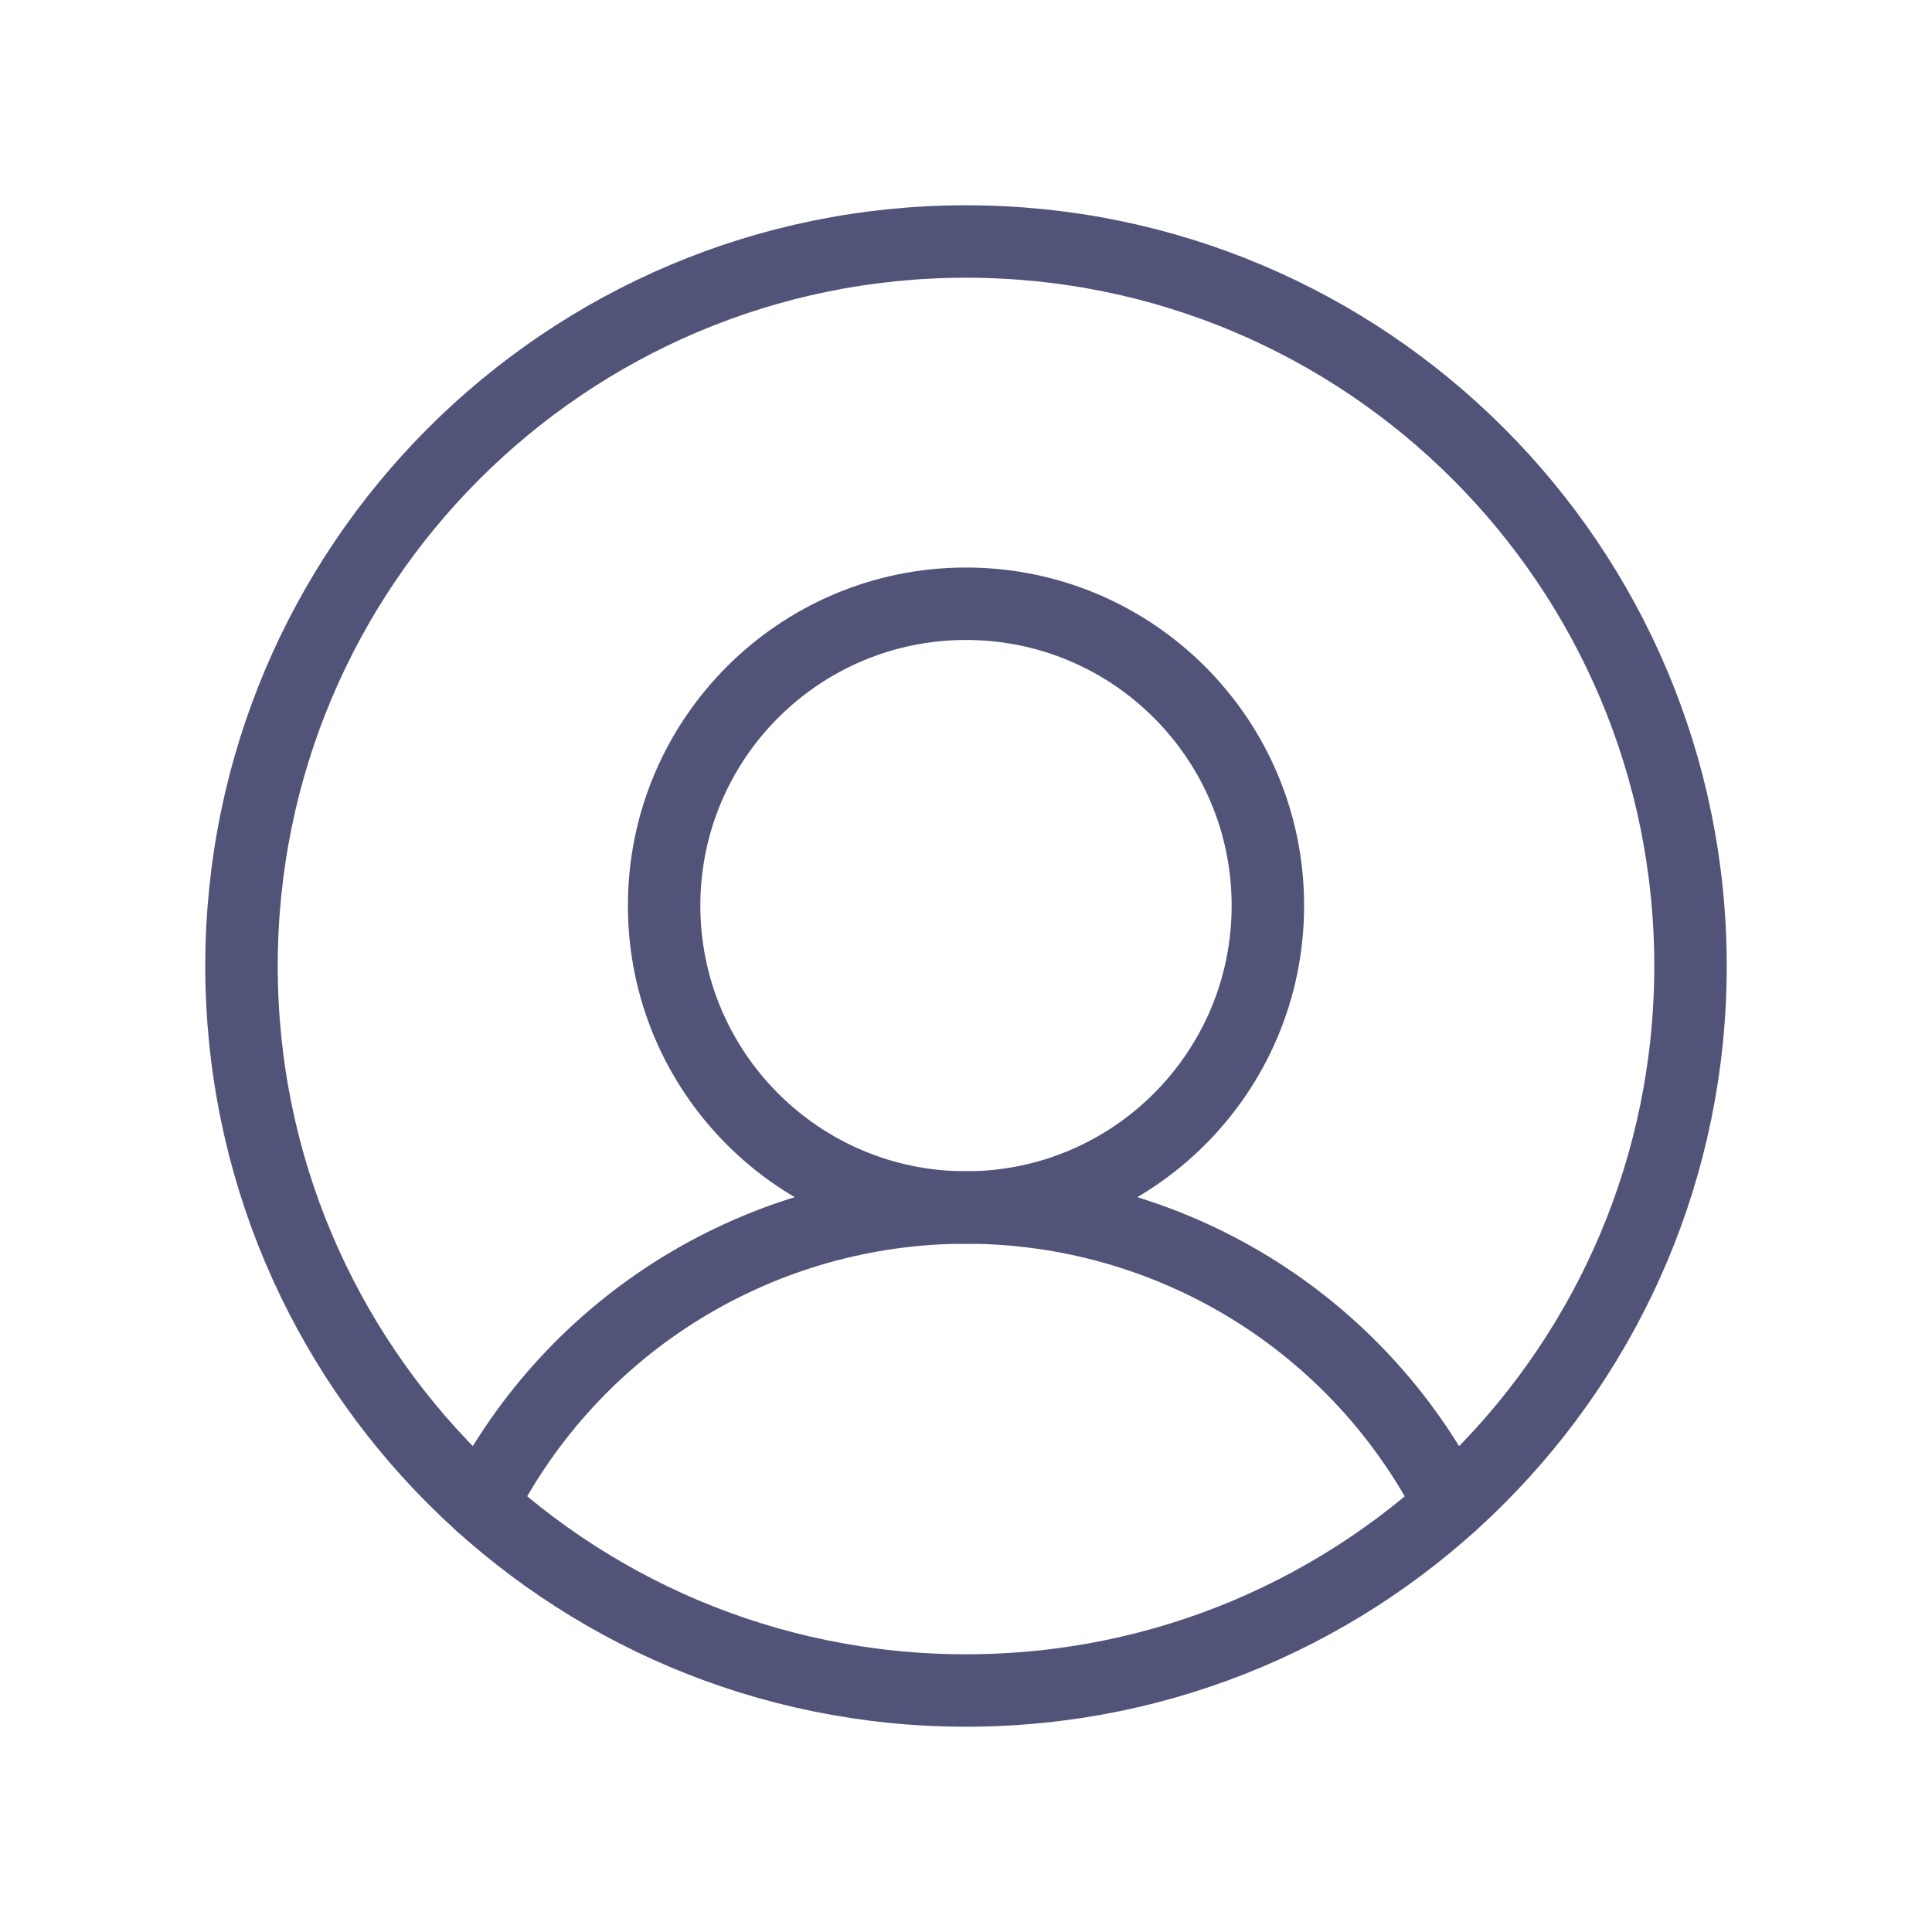
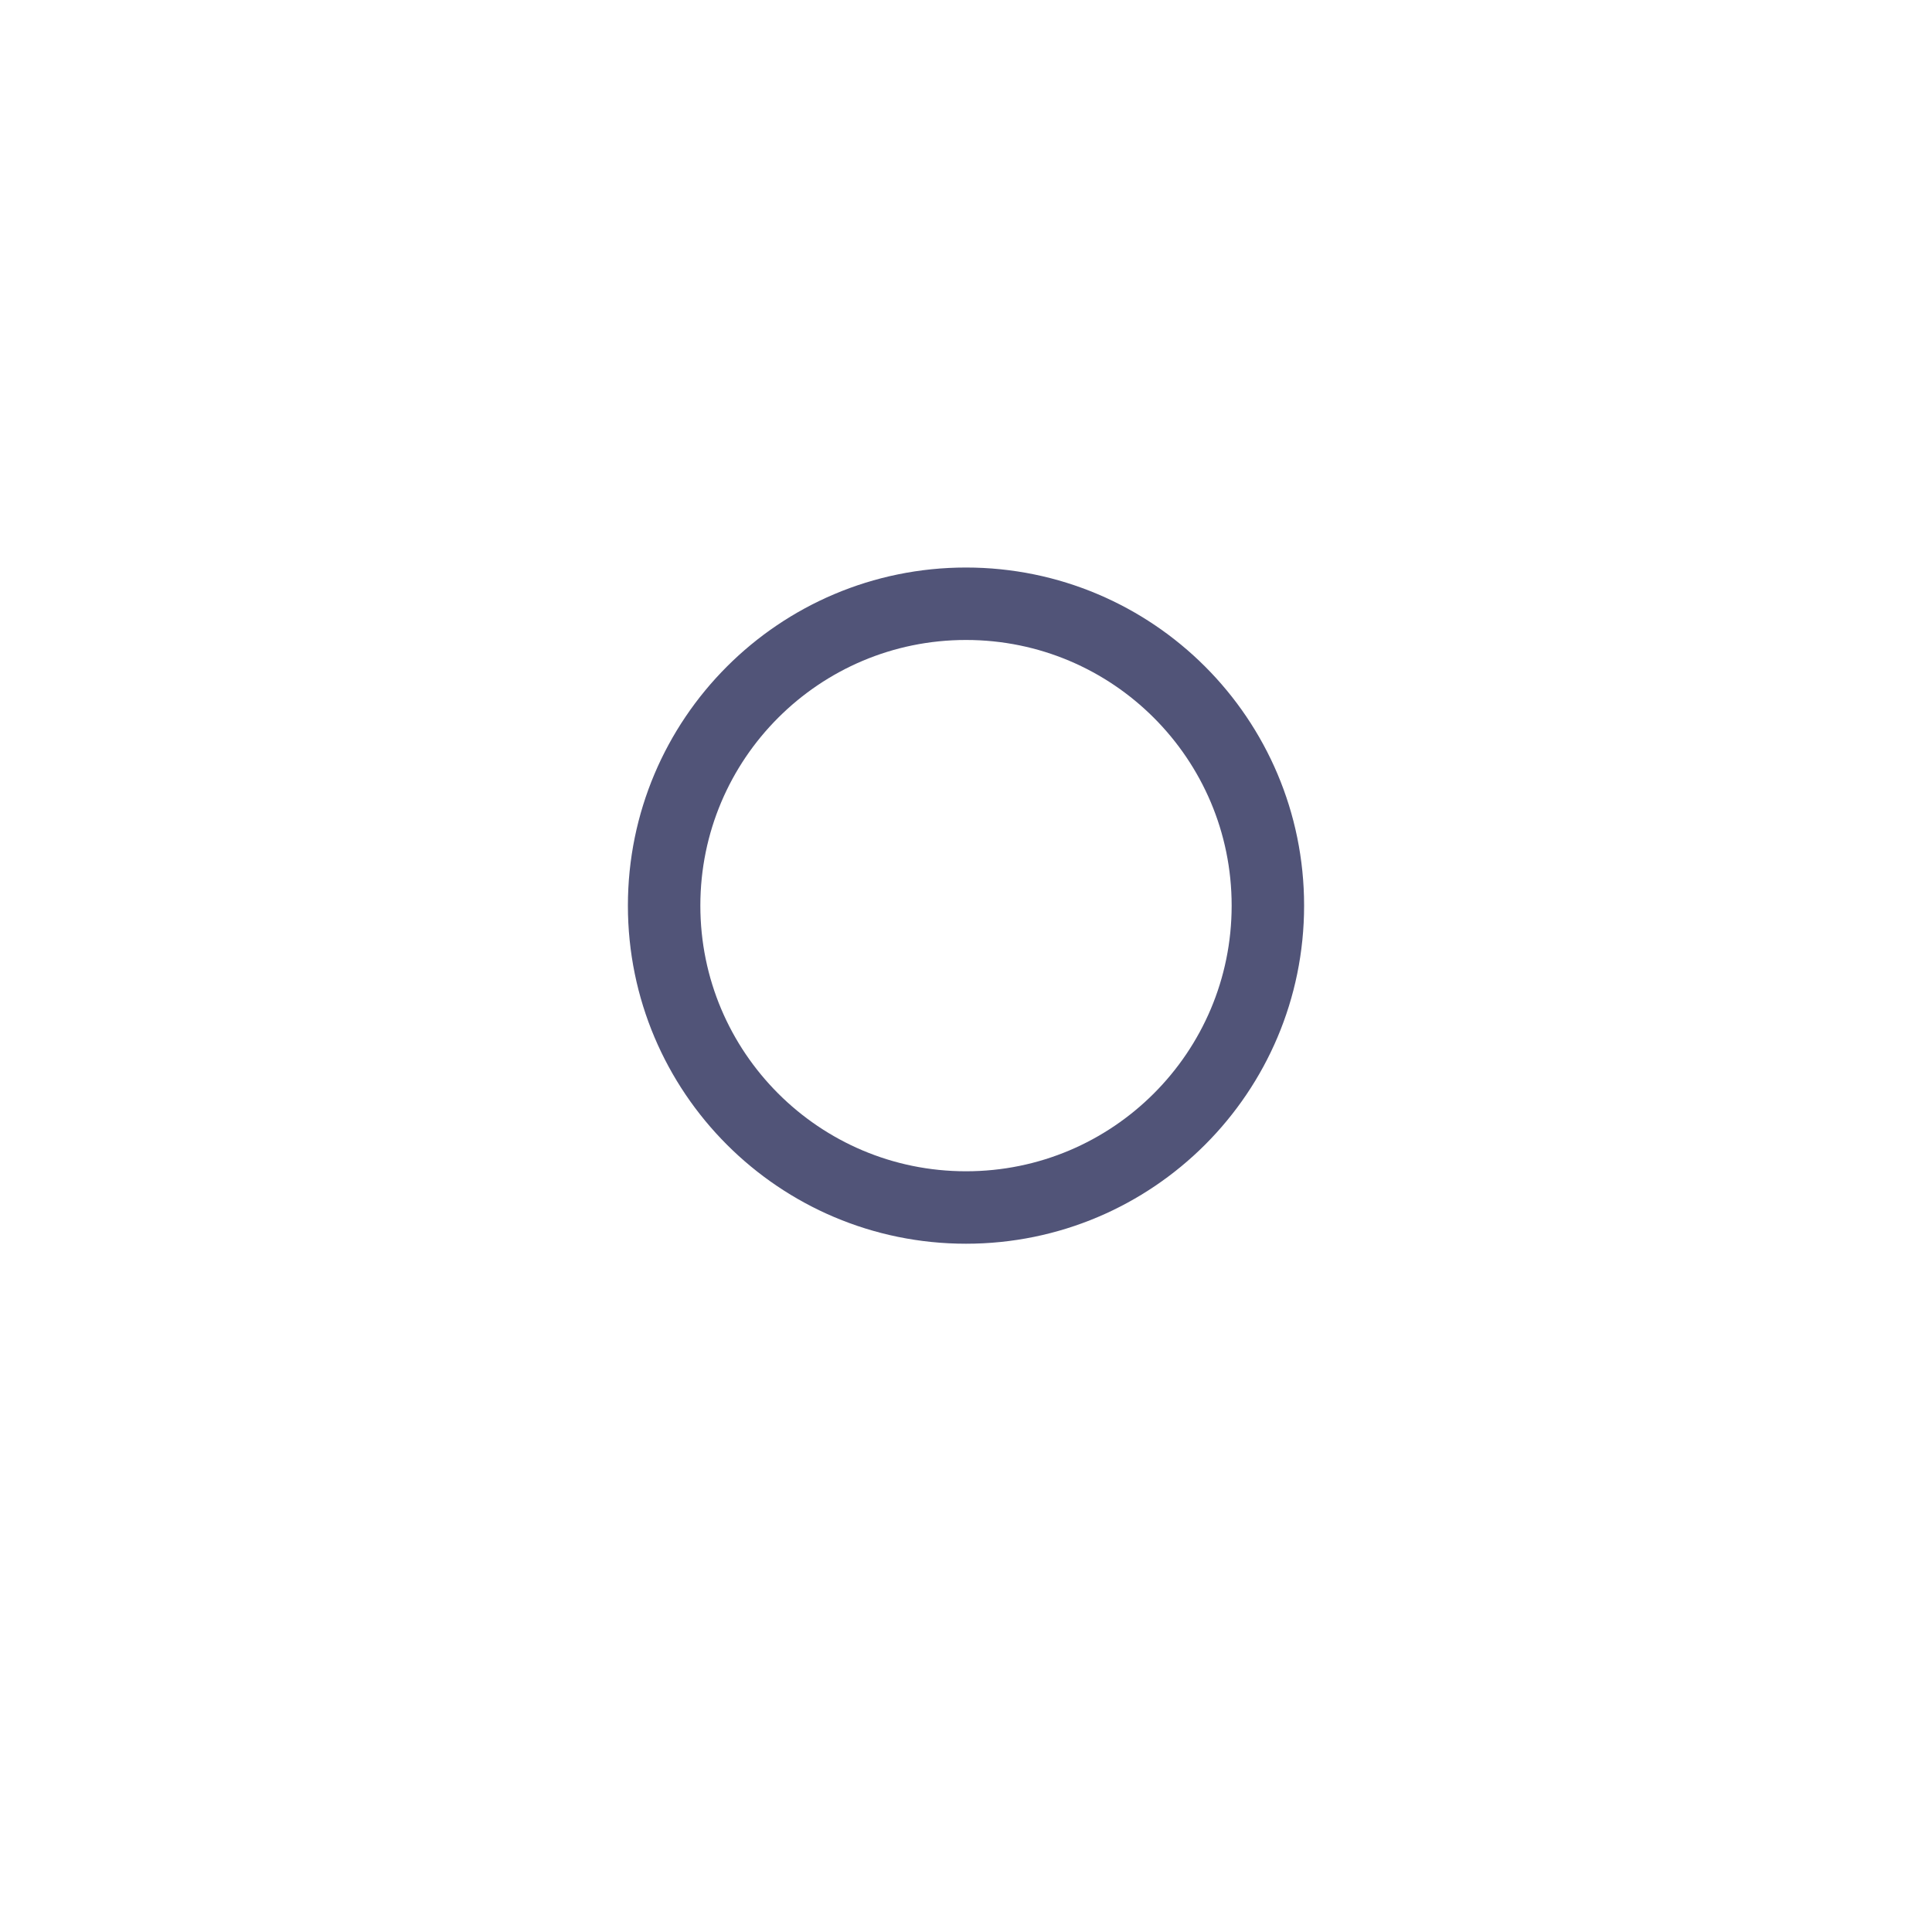
<svg xmlns="http://www.w3.org/2000/svg" width="40" height="40" viewBox="0 0 40 40" fill="none">
  <path d="M20 25C23.452 25 26.25 22.202 26.25 18.75C26.25 15.298 23.452 12.5 20 12.5C16.548 12.5 13.75 15.298 13.75 18.75C13.75 22.202 16.548 25 20 25Z" stroke="#515478" stroke-width="1.5" stroke-linecap="round" stroke-linejoin="round" />
-   <path d="M9.968 31.152C10.909 29.301 12.345 27.746 14.115 26.661C15.886 25.575 17.922 25 19.999 25C22.076 25 24.113 25.575 25.883 26.66C27.654 27.746 29.089 29.301 30.03 31.152" stroke="#515478" stroke-width="1.5" stroke-linecap="round" stroke-linejoin="round" />
-   <path d="M20 35C28.284 35 35 28.284 35 20C35 11.716 28.284 5 20 5C11.716 5 5 11.716 5 20C5 28.284 11.716 35 20 35Z" stroke="#515478" stroke-width="1.5" stroke-linecap="round" stroke-linejoin="round" />
</svg>